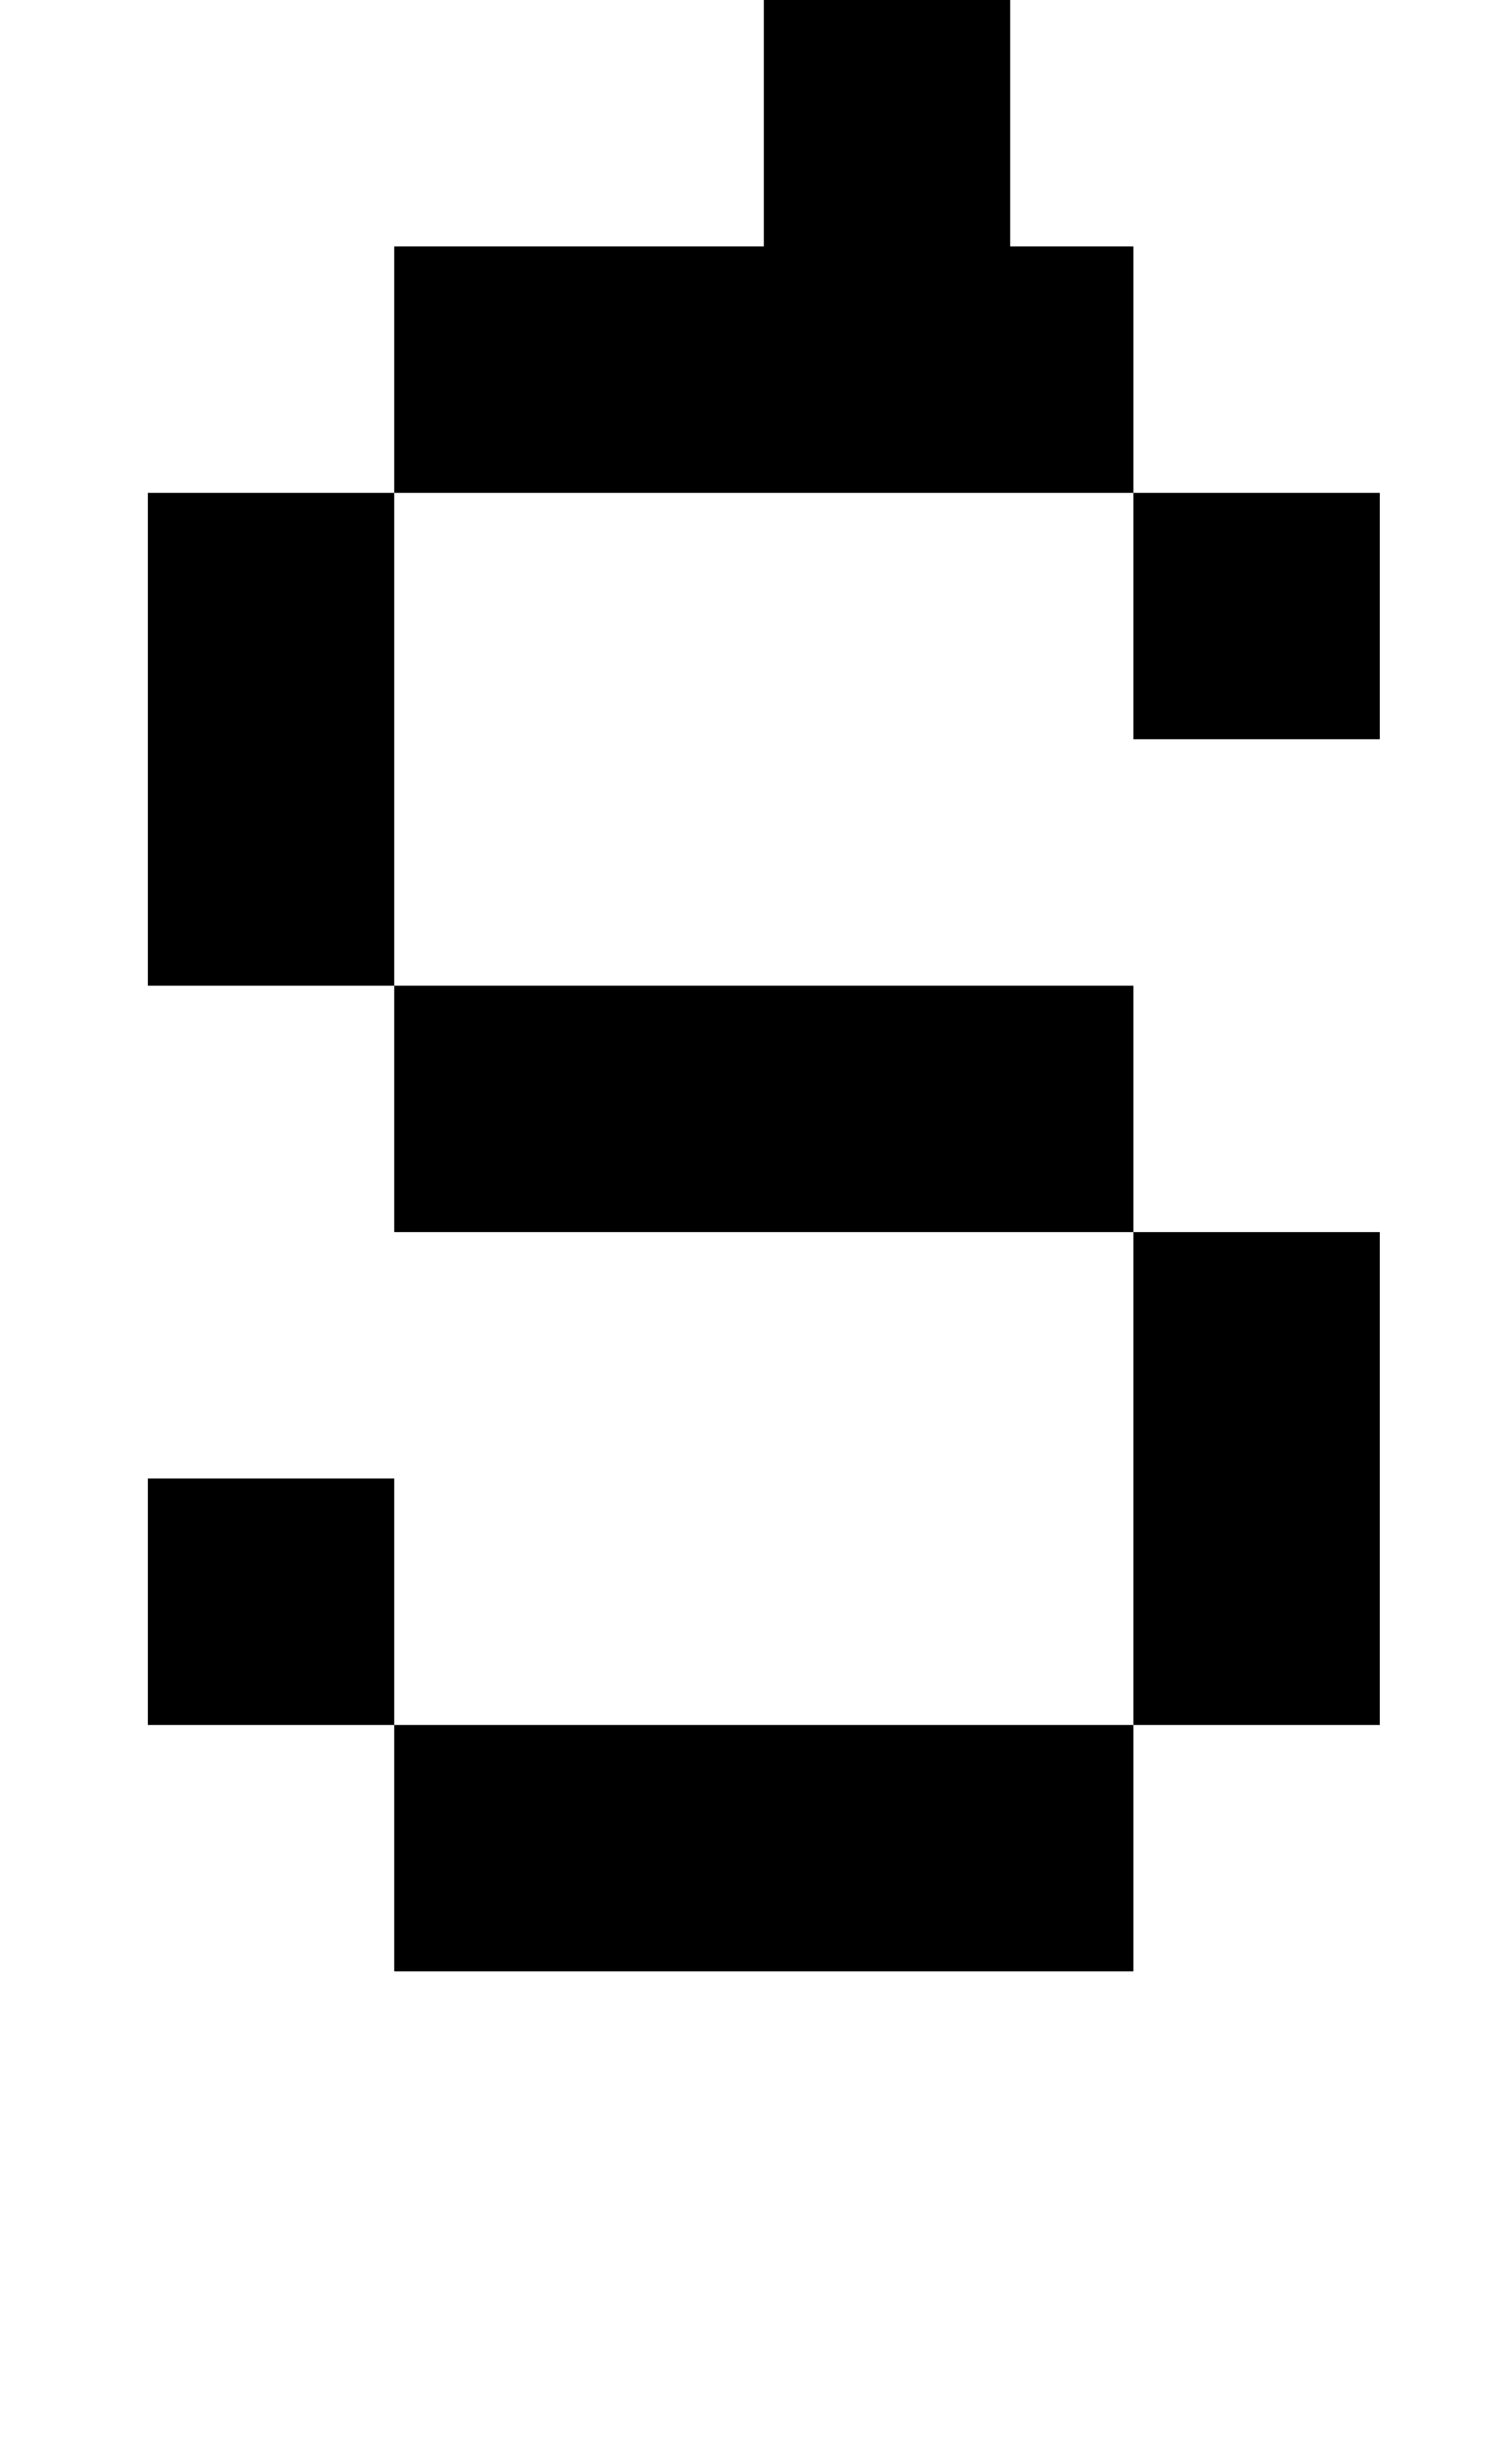
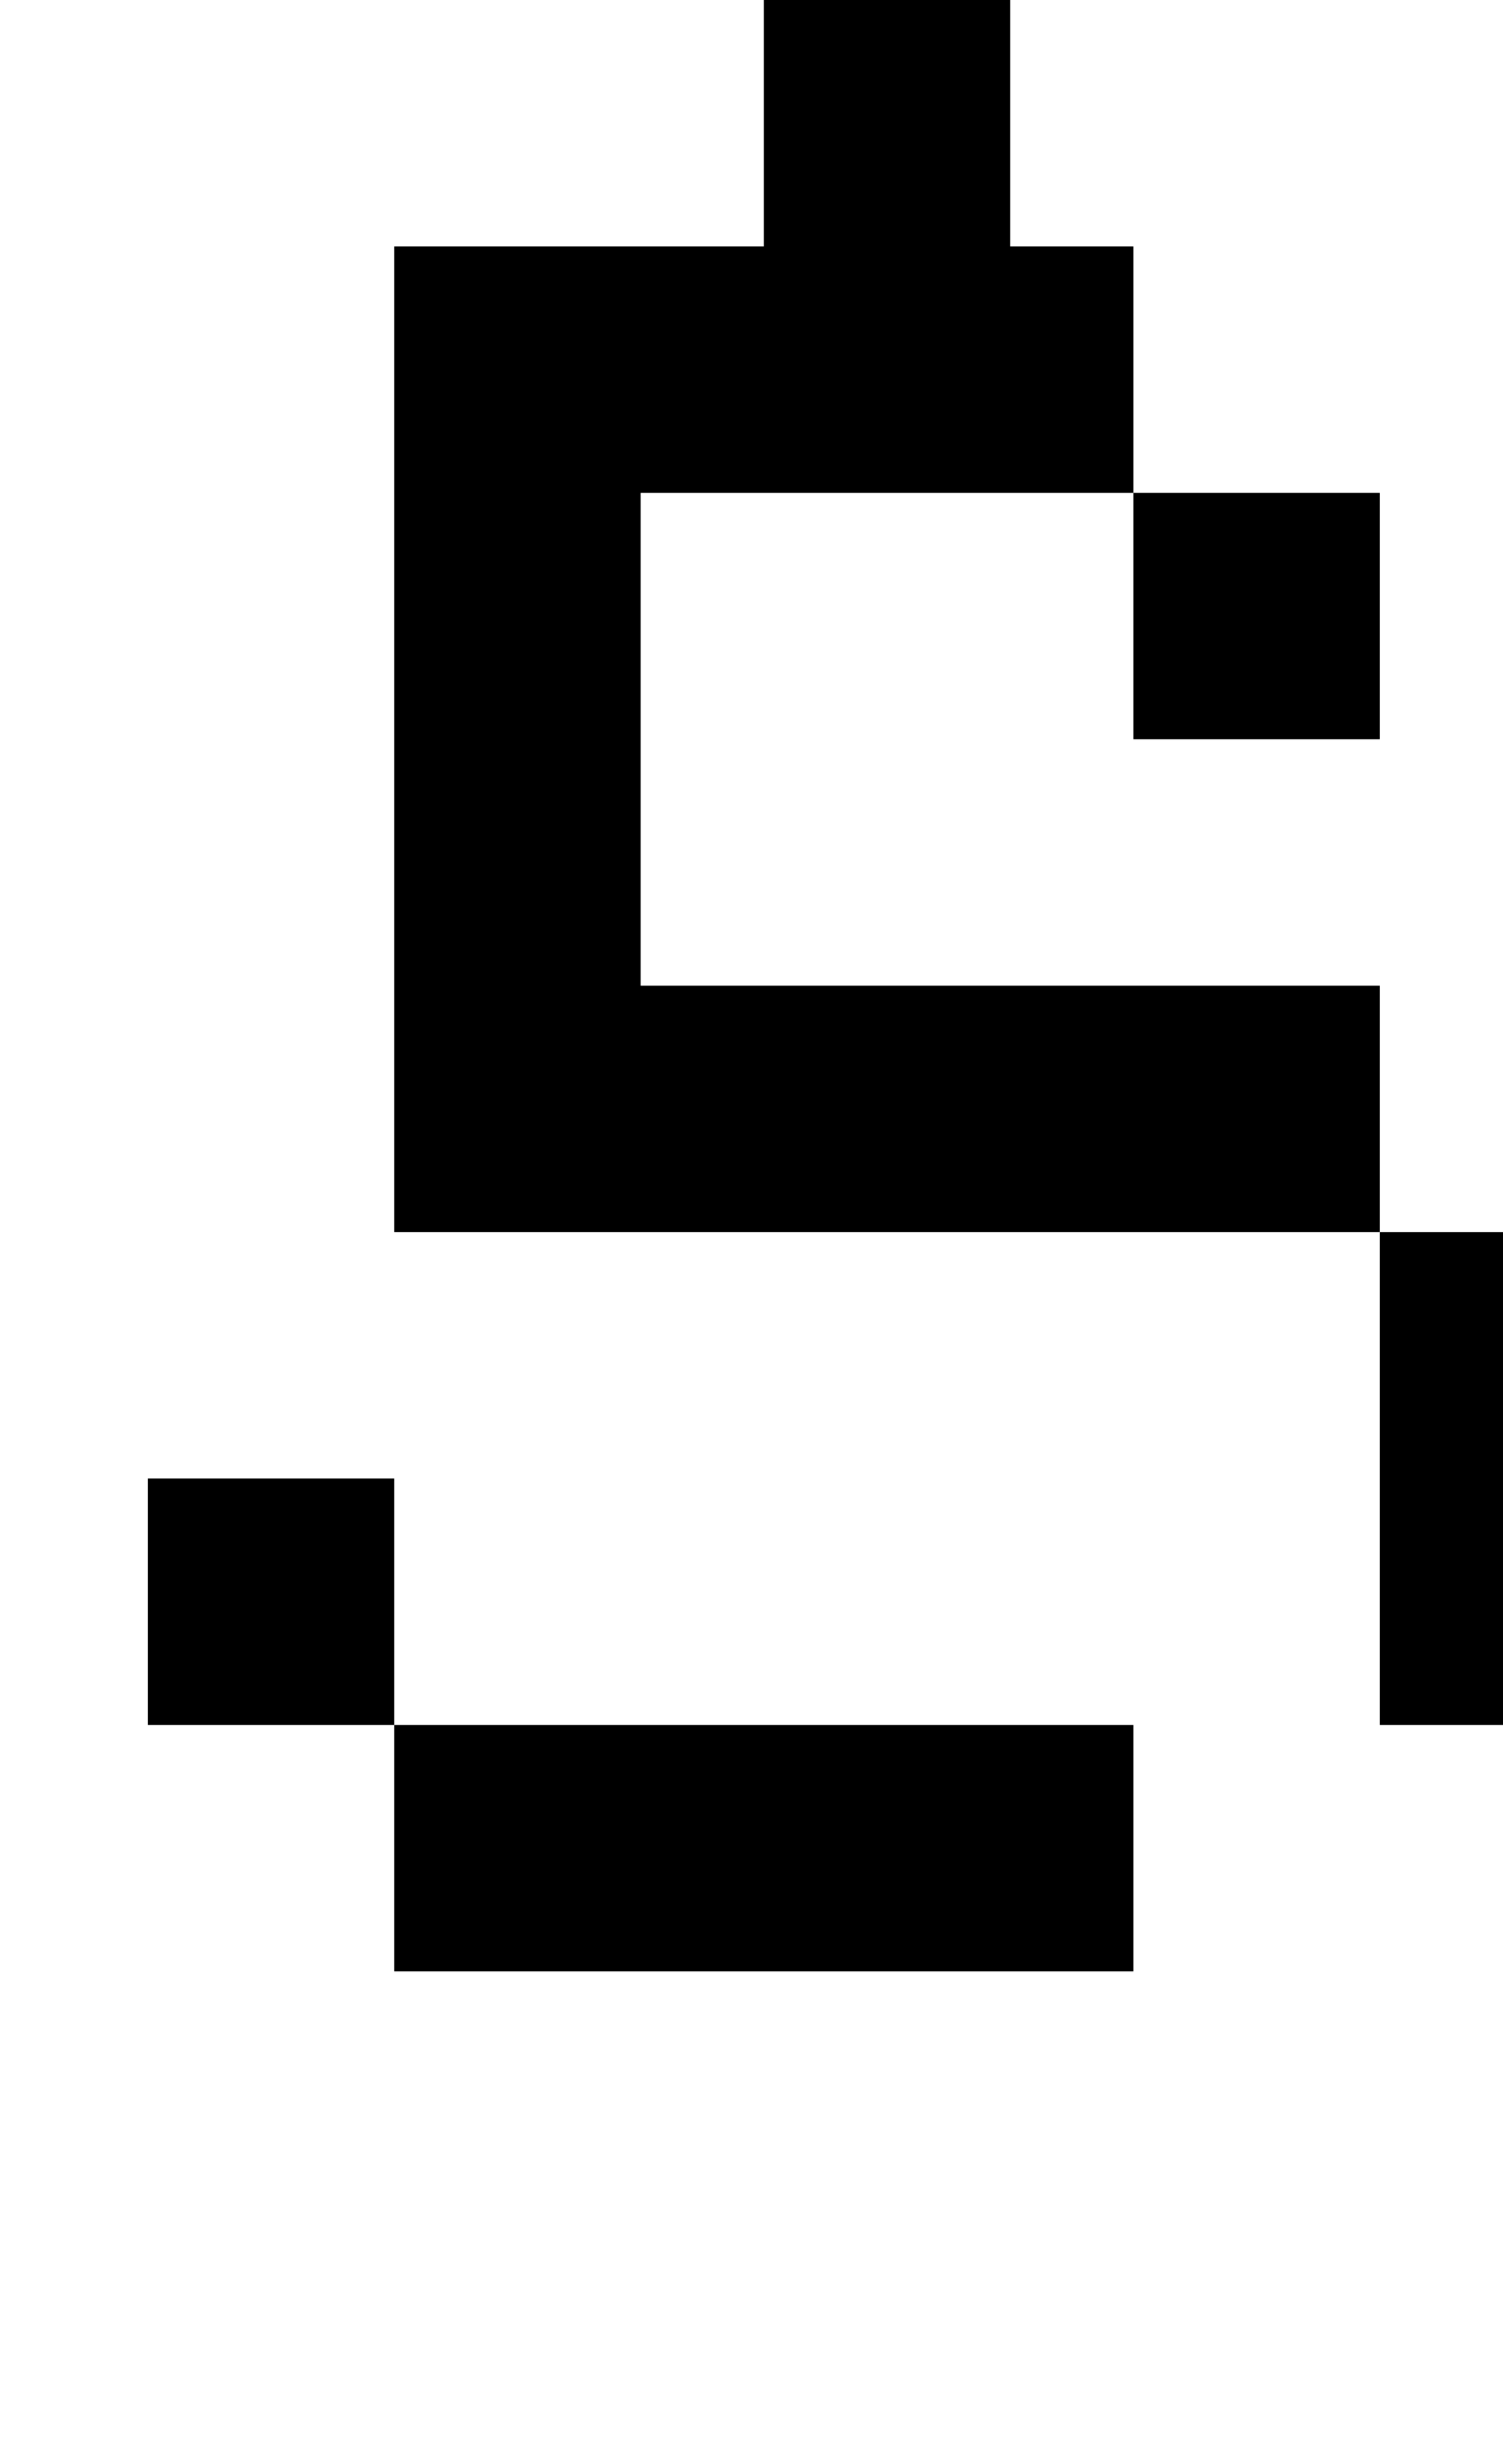
<svg xmlns="http://www.w3.org/2000/svg" version="1.1" viewBox="-10 0 610 1000">
-   <path fill="currentColor" d="M450 300v-100h-300v-100h150v-100h-100v-100h100v100h100v100h50v100h100v100h-100zM500 -100v100h-100v-100h100zM150 500v-100h-100v-200h100v200h300v100h100v200h-100v-200h-300zM150 800v-100h-100v-100h100v100h300v100h-300z" />
+   <path fill="currentColor" d="M450 300v-100h-300v-100h150v-100h-100v-100h100v100h100v100h50v100h100v100h-100zM500 -100v100h-100v-100h100zM150 500v-100v-200h100v200h300v100h100v200h-100v-200h-300zM150 800v-100h-100v-100h100v100h300v100h-300z" />
</svg>